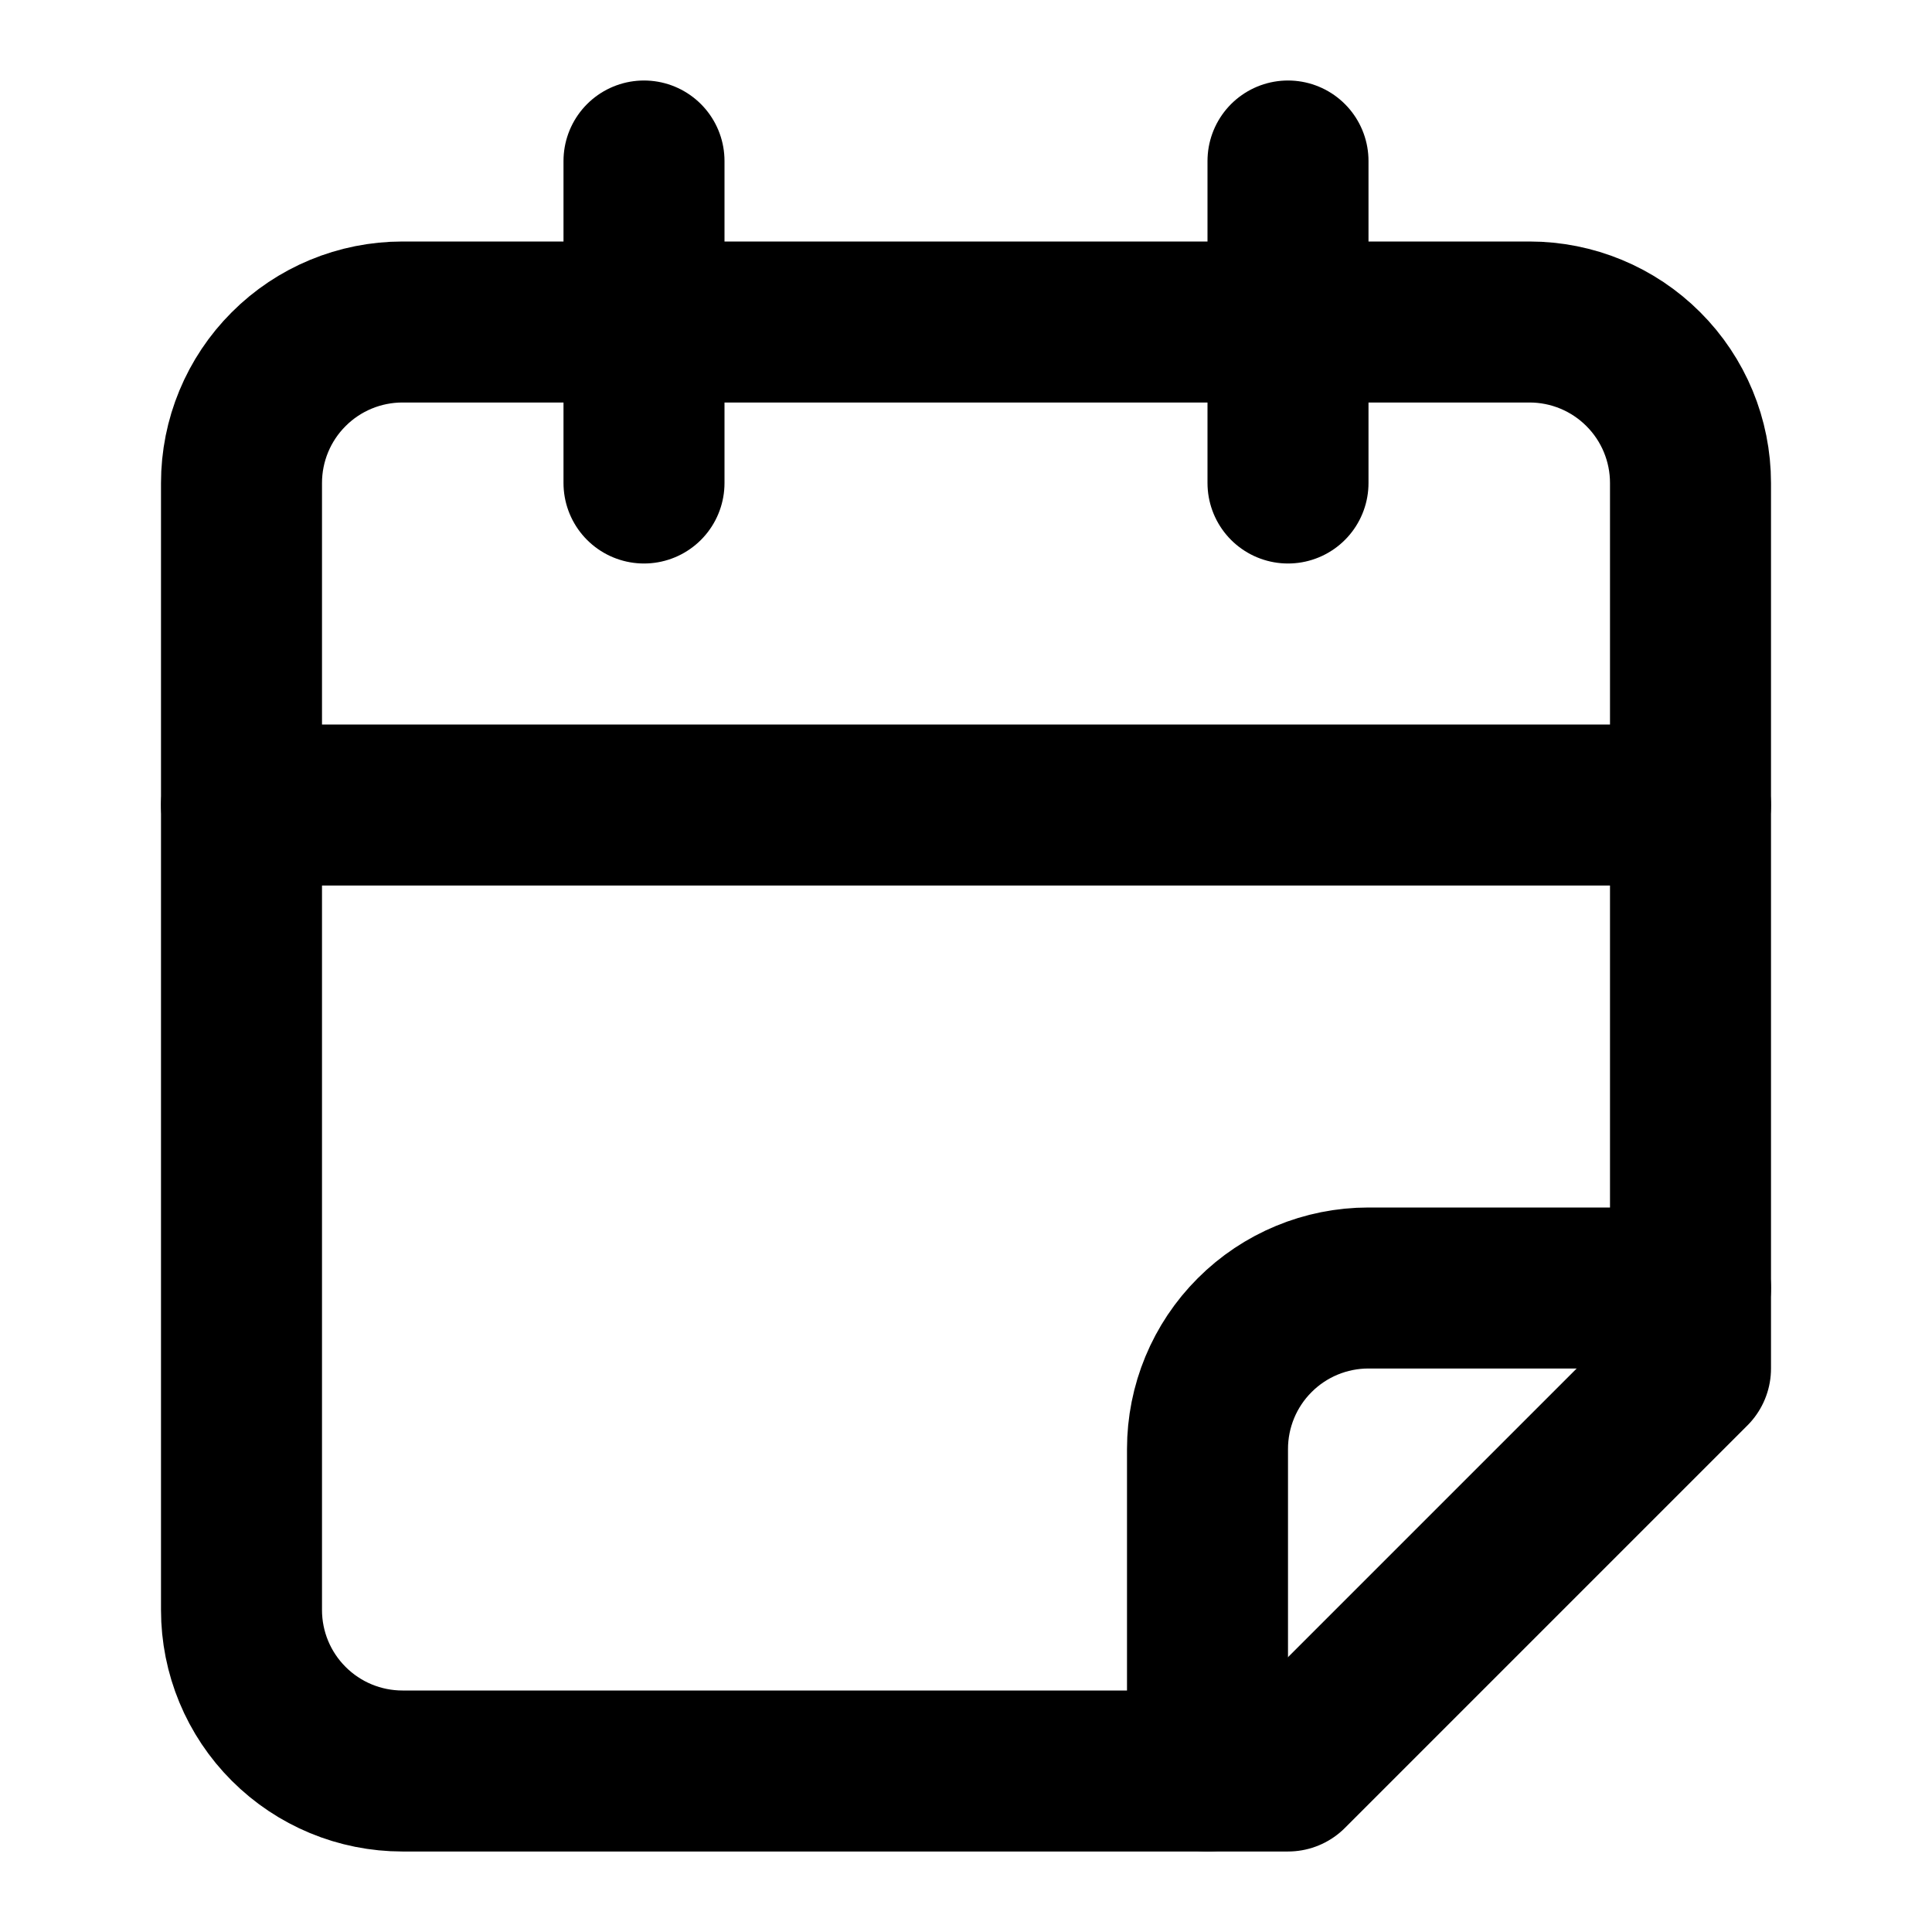
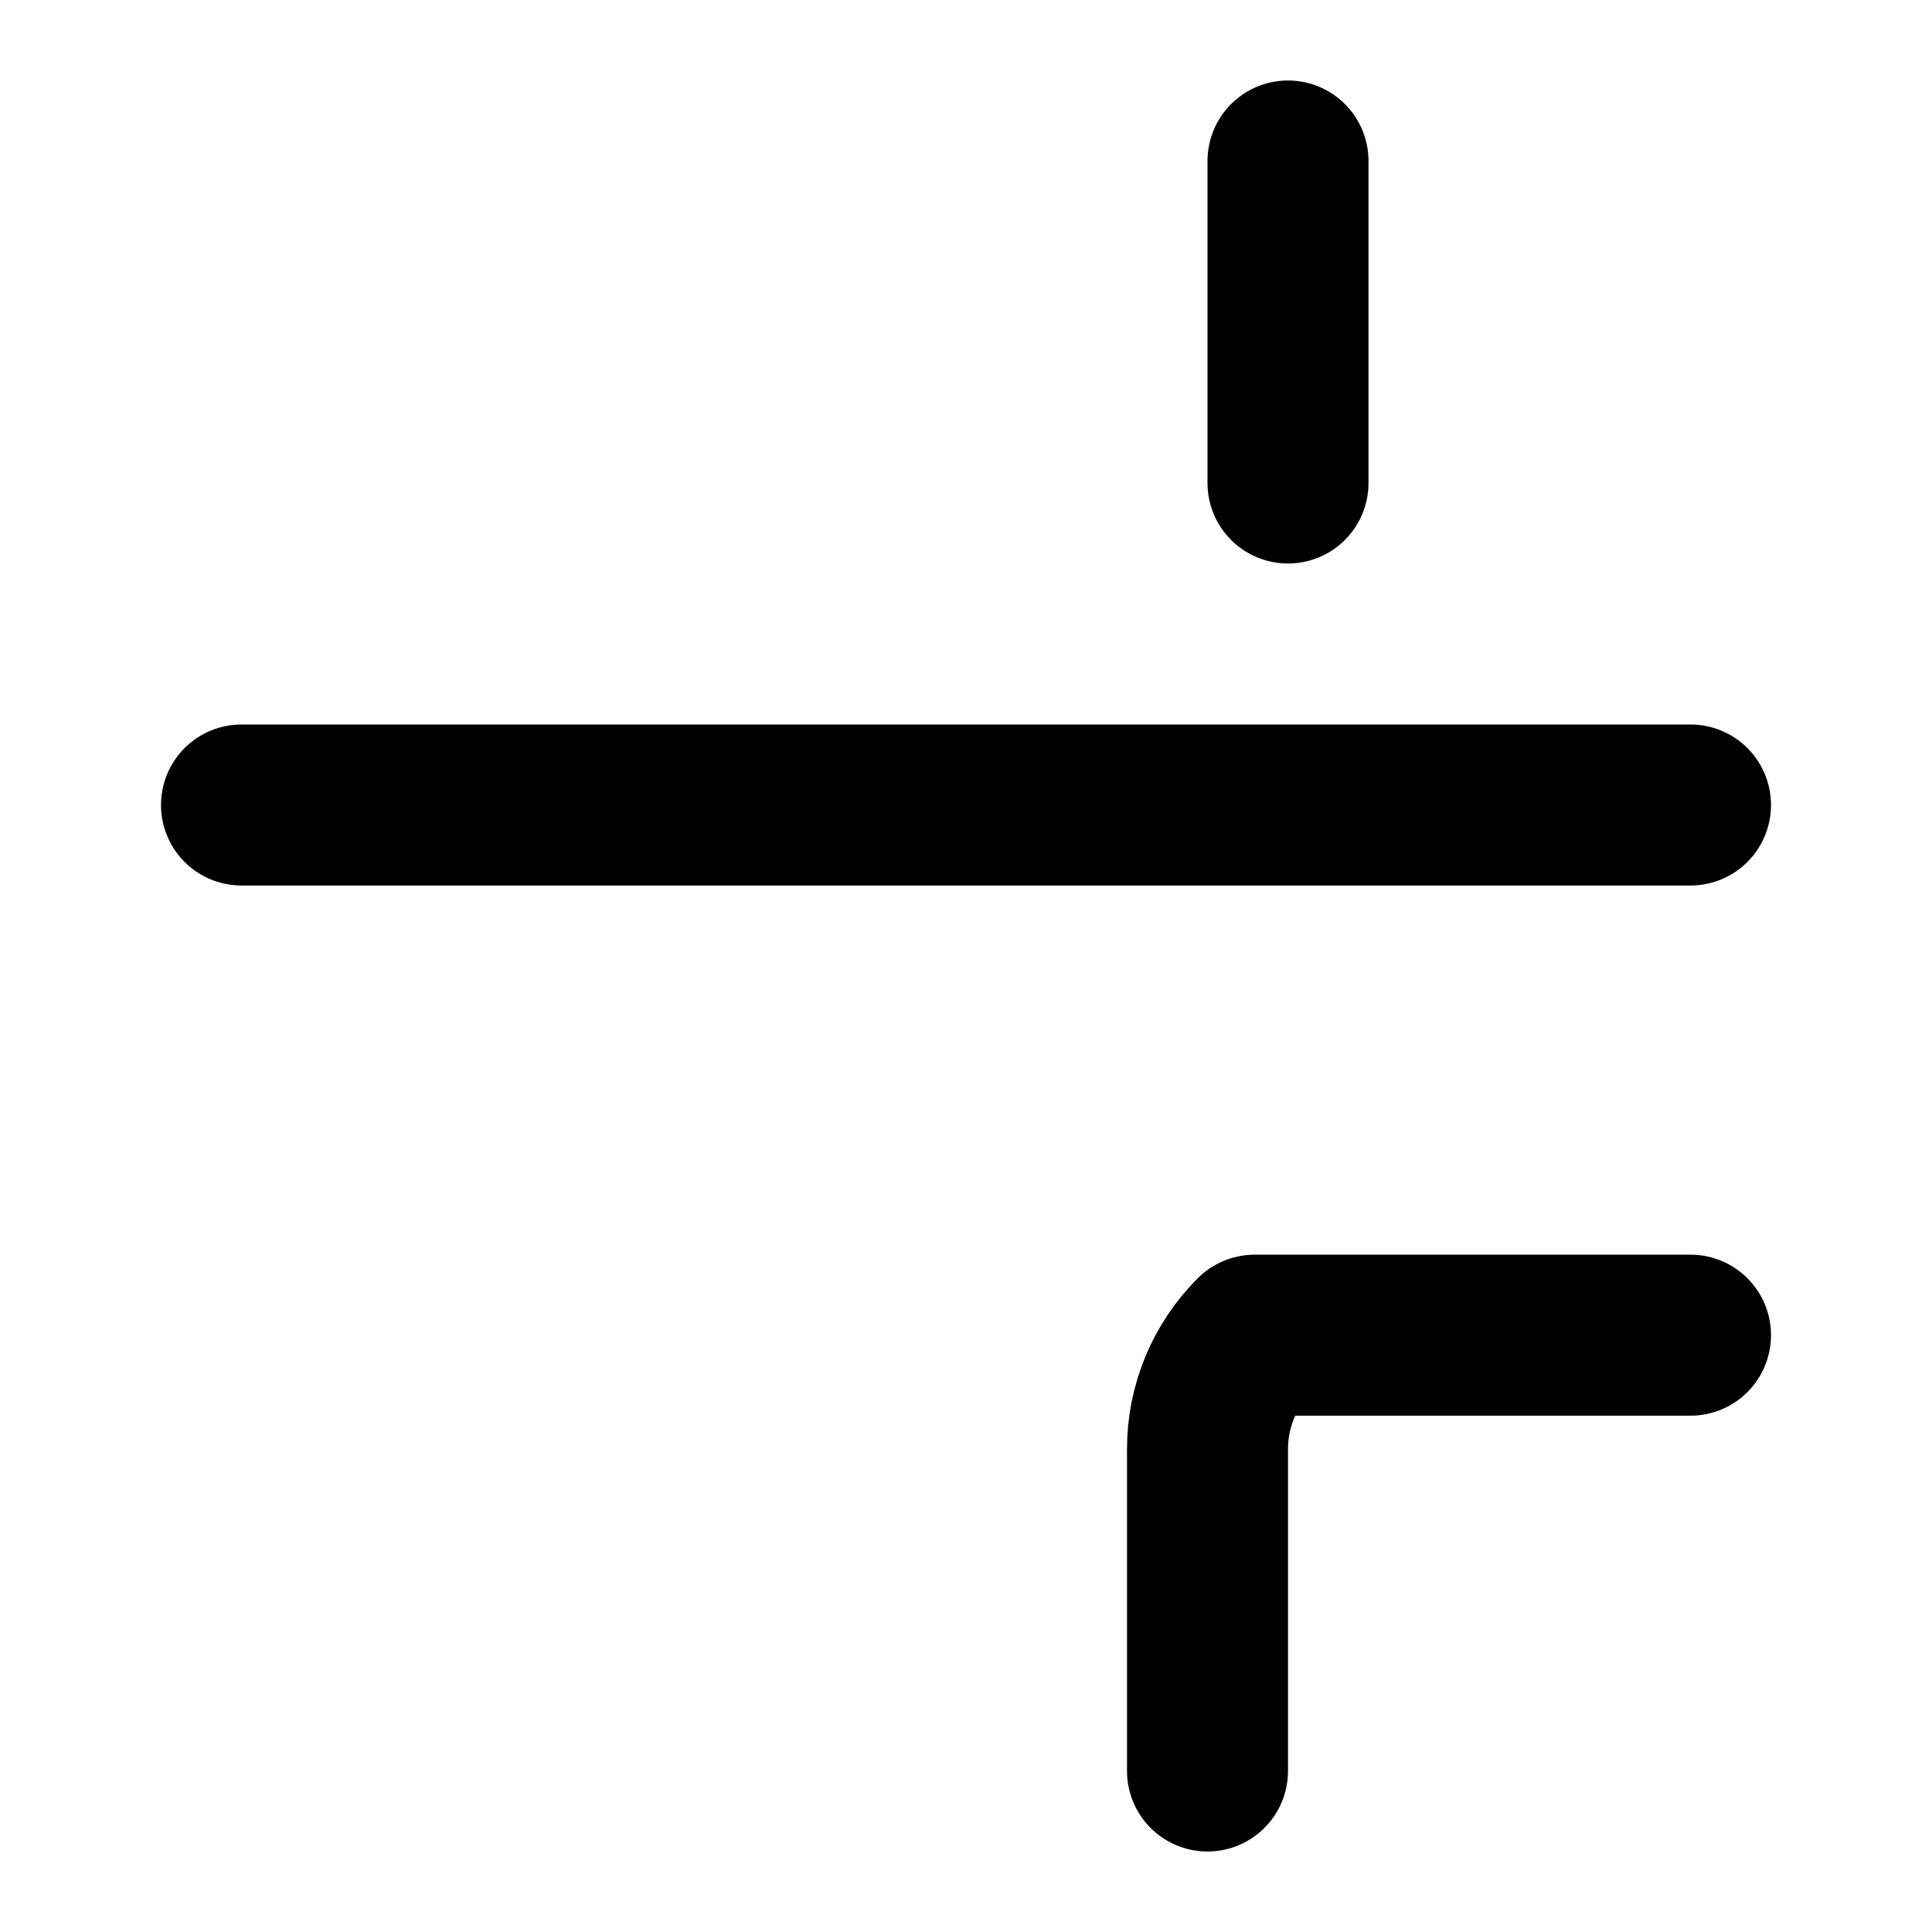
<svg xmlns="http://www.w3.org/2000/svg" width="36" height="36" viewBox="0 0 36 36" fill="none">
-   <path d="M12 3V9" stroke="black" stroke-width="3" stroke-linecap="round" stroke-linejoin="round" />
  <path d="M24 3V9" stroke="black" stroke-width="3" stroke-linecap="round" stroke-linejoin="round" />
-   <path d="M31.5 25.5V9C31.5 8.204 31.184 7.441 30.621 6.879C30.059 6.316 29.296 6 28.5 6H7.5C6.704 6 5.941 6.316 5.379 6.879C4.816 7.441 4.5 8.204 4.5 9V30C4.5 30.796 4.816 31.559 5.379 32.121C5.941 32.684 6.704 33 7.5 33H24L31.5 25.5Z" stroke="black" stroke-width="3" stroke-linecap="round" stroke-linejoin="round" />
  <path d="M4.5 15H31.5" stroke="black" stroke-width="3" stroke-linecap="round" stroke-linejoin="round" />
-   <path d="M22.5 33V27C22.5 26.204 22.816 25.441 23.379 24.879C23.941 24.316 24.704 24 25.5 24H31.5" stroke="black" stroke-width="3" stroke-linecap="round" stroke-linejoin="round" />
+   <path d="M22.5 33V27C22.5 26.204 22.816 25.441 23.379 24.879H31.5" stroke="black" stroke-width="3" stroke-linecap="round" stroke-linejoin="round" />
</svg>